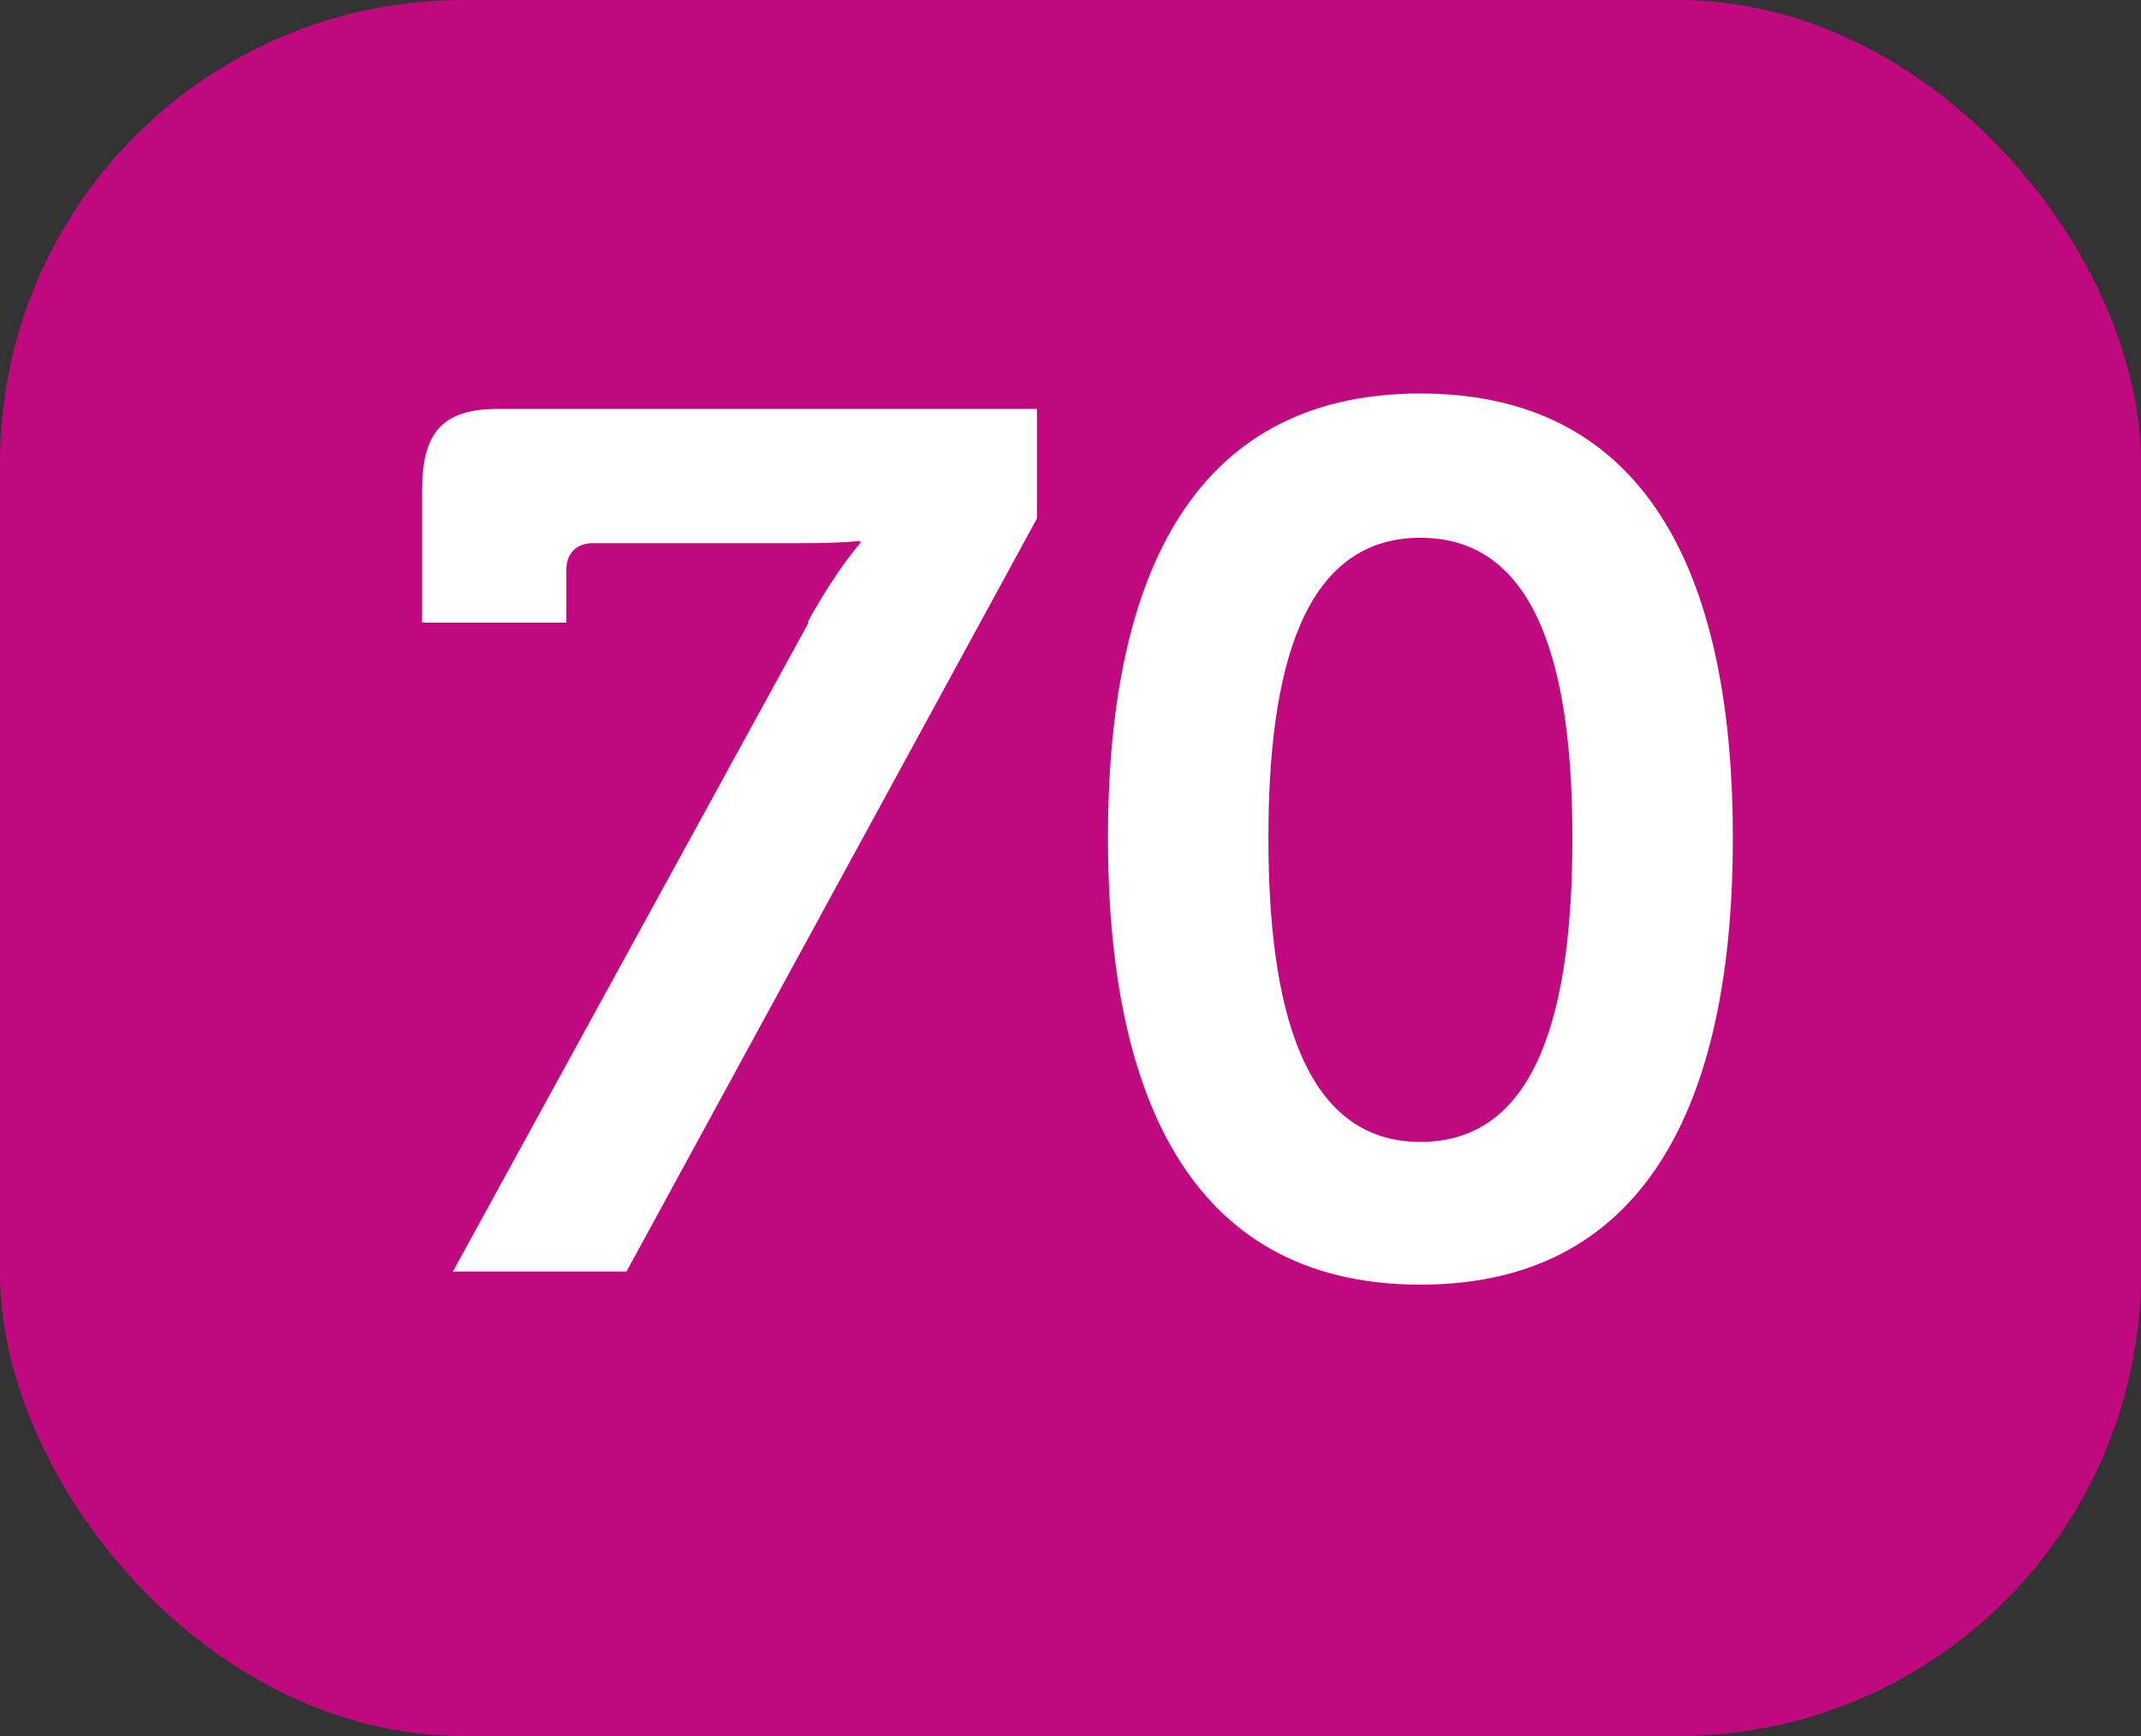
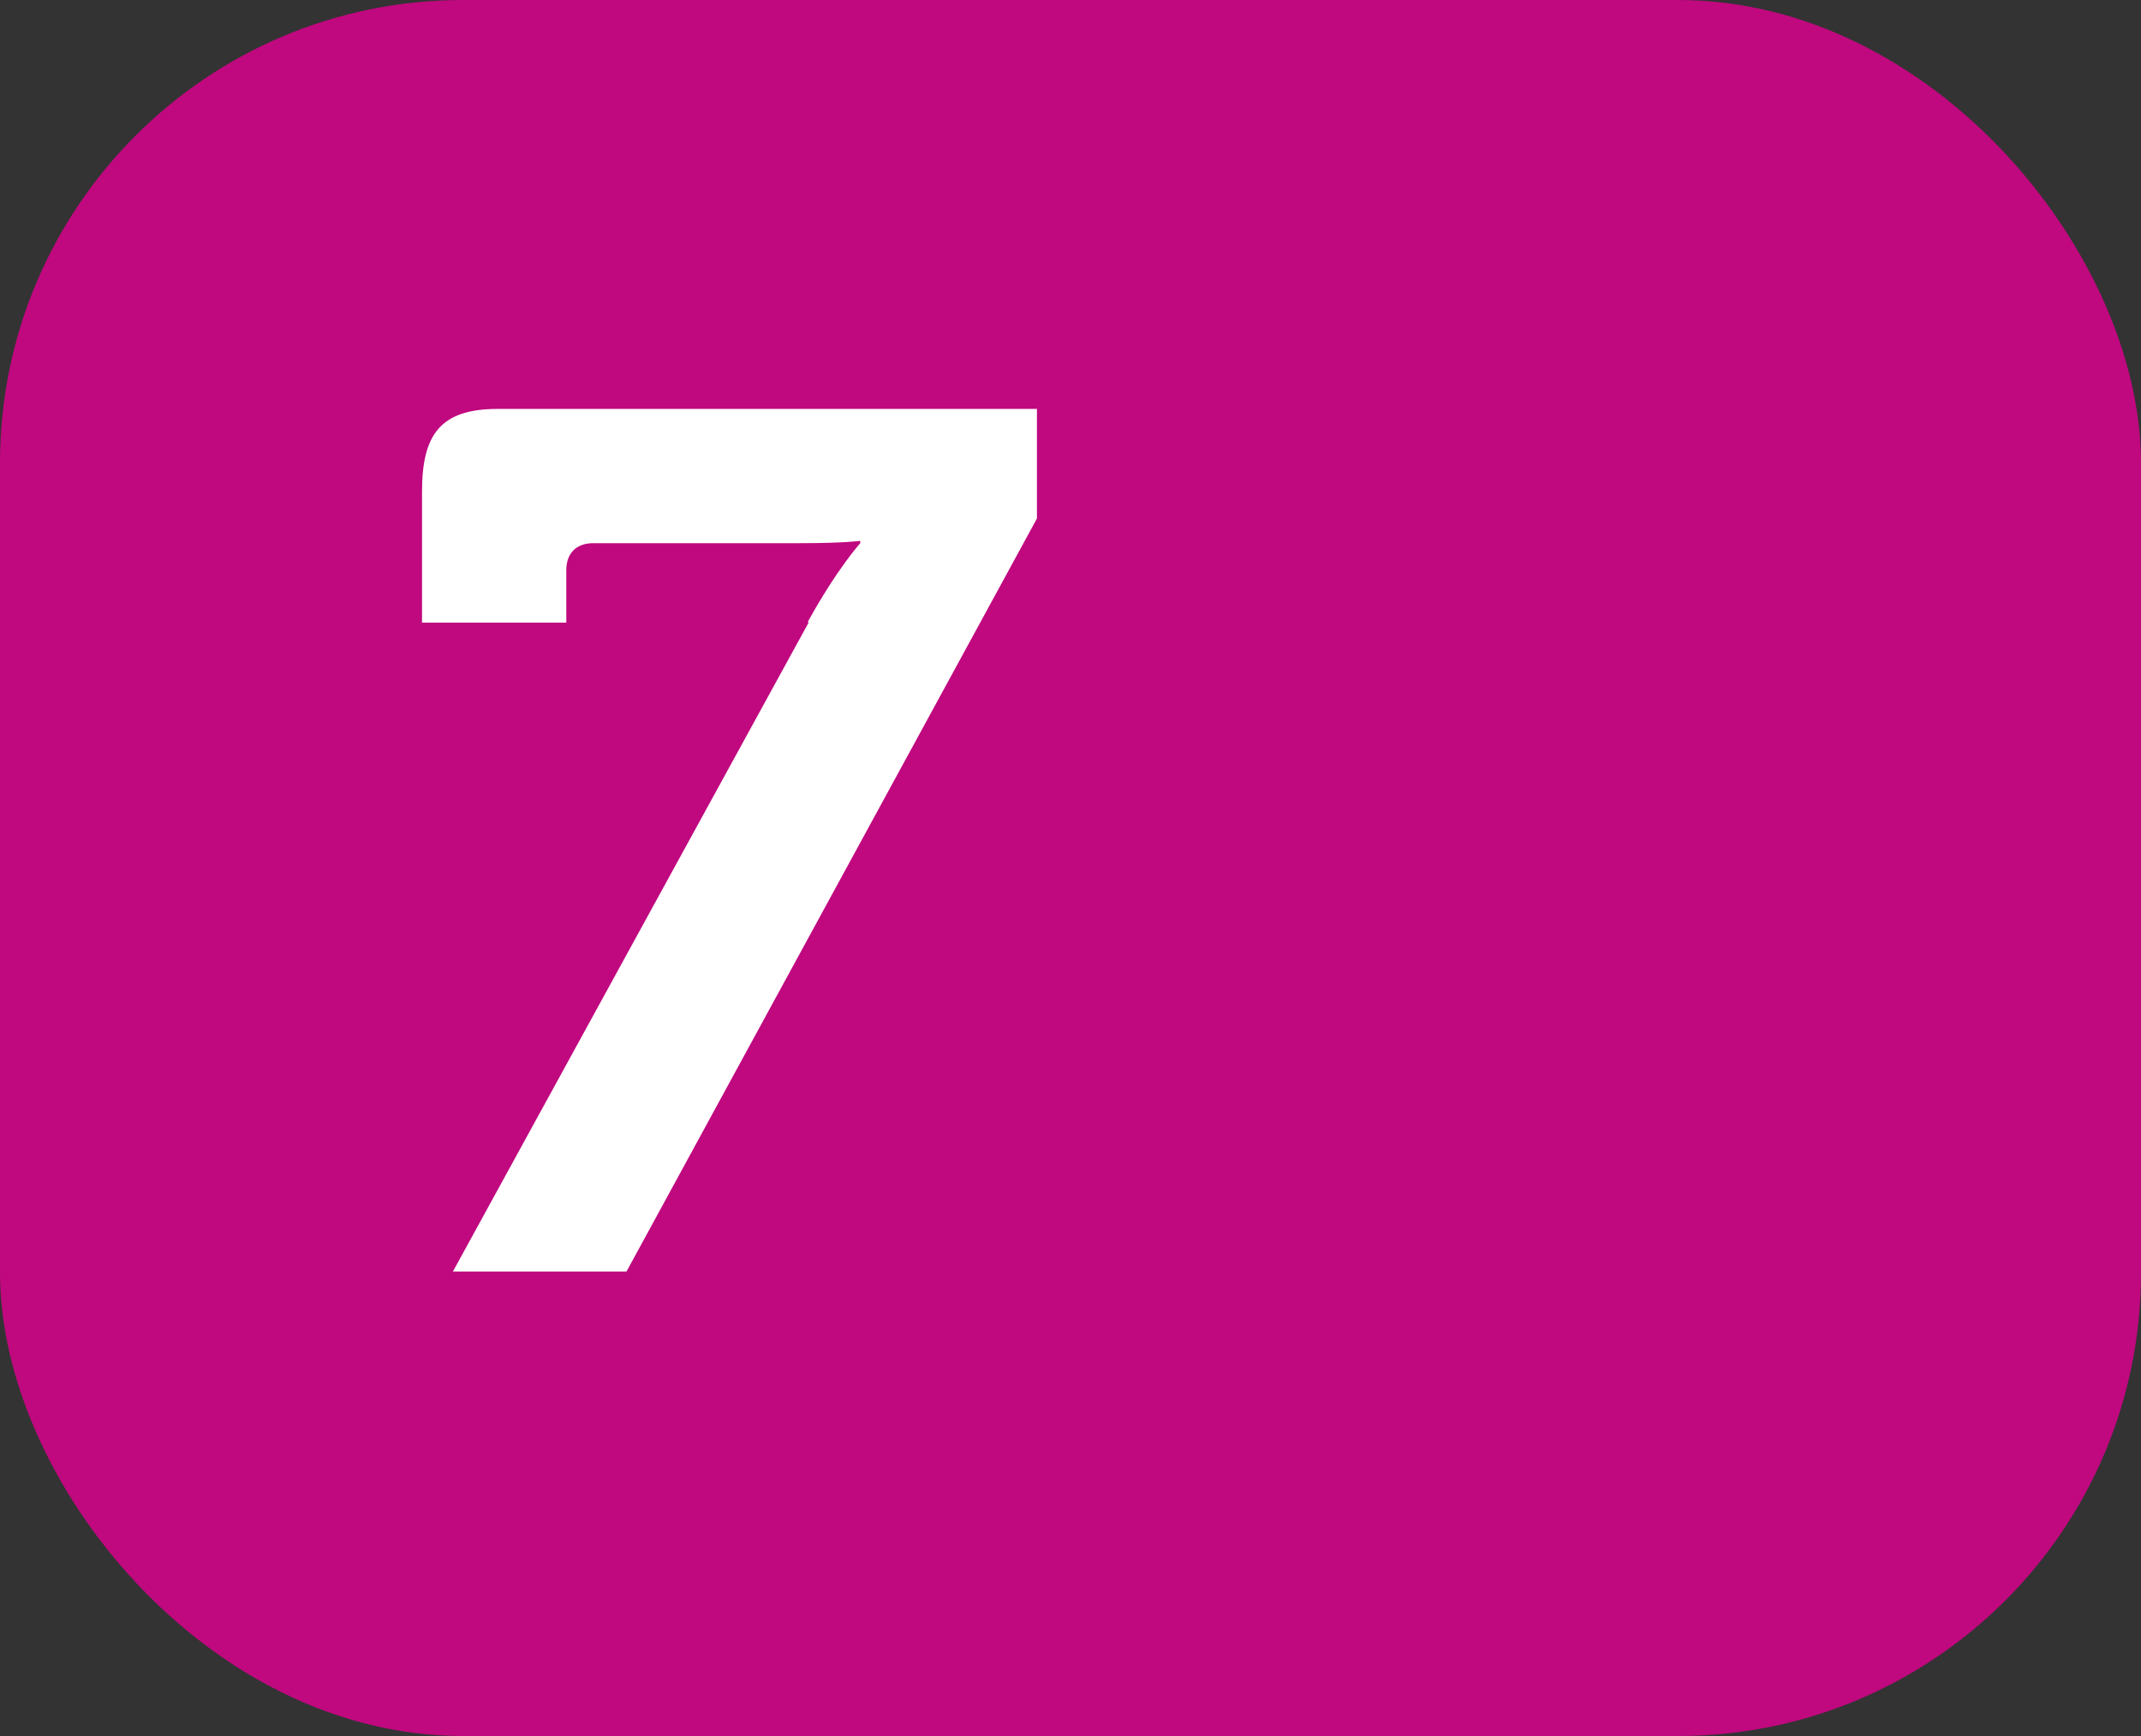
<svg xmlns="http://www.w3.org/2000/svg" id="Calque_1" viewBox="0 0 27.75 22.5">
  <rect x="0" y="0" width="27.75" height="22.5" fill="#333333" stroke="none" />
  <defs>
    <style>.cls-1{fill:#fff;}.cls-2{fill:#c0087f;}</style>
  </defs>
  <rect class="cls-2" y="0" width="27.75" height="22.5" rx="6" ry="6" />
  <path class="cls-1" d="M10.47,8.06c.38-.69,.68-1.02,.68-1.02v-.03s-.21,.03-.77,.03h-2.69c-.22,0-.35,.13-.35,.35v.68h-1.87v-1.7c0-.74,.24-1.07,.98-1.07h6.99v1.42l-5.32,9.76h-2.25l4.61-8.41Z" />
-   <path class="cls-1" d="M14.36,10.86c0-3.21,.99-5.76,4.05-5.76s4.05,2.55,4.05,5.76-.99,5.79-4.05,5.79-4.05-2.58-4.05-5.79Zm6.02,0c0-2.17-.44-3.89-1.97-3.89s-1.97,1.72-1.97,3.89,.44,3.94,1.97,3.94,1.97-1.73,1.97-3.94Z" />
</svg>